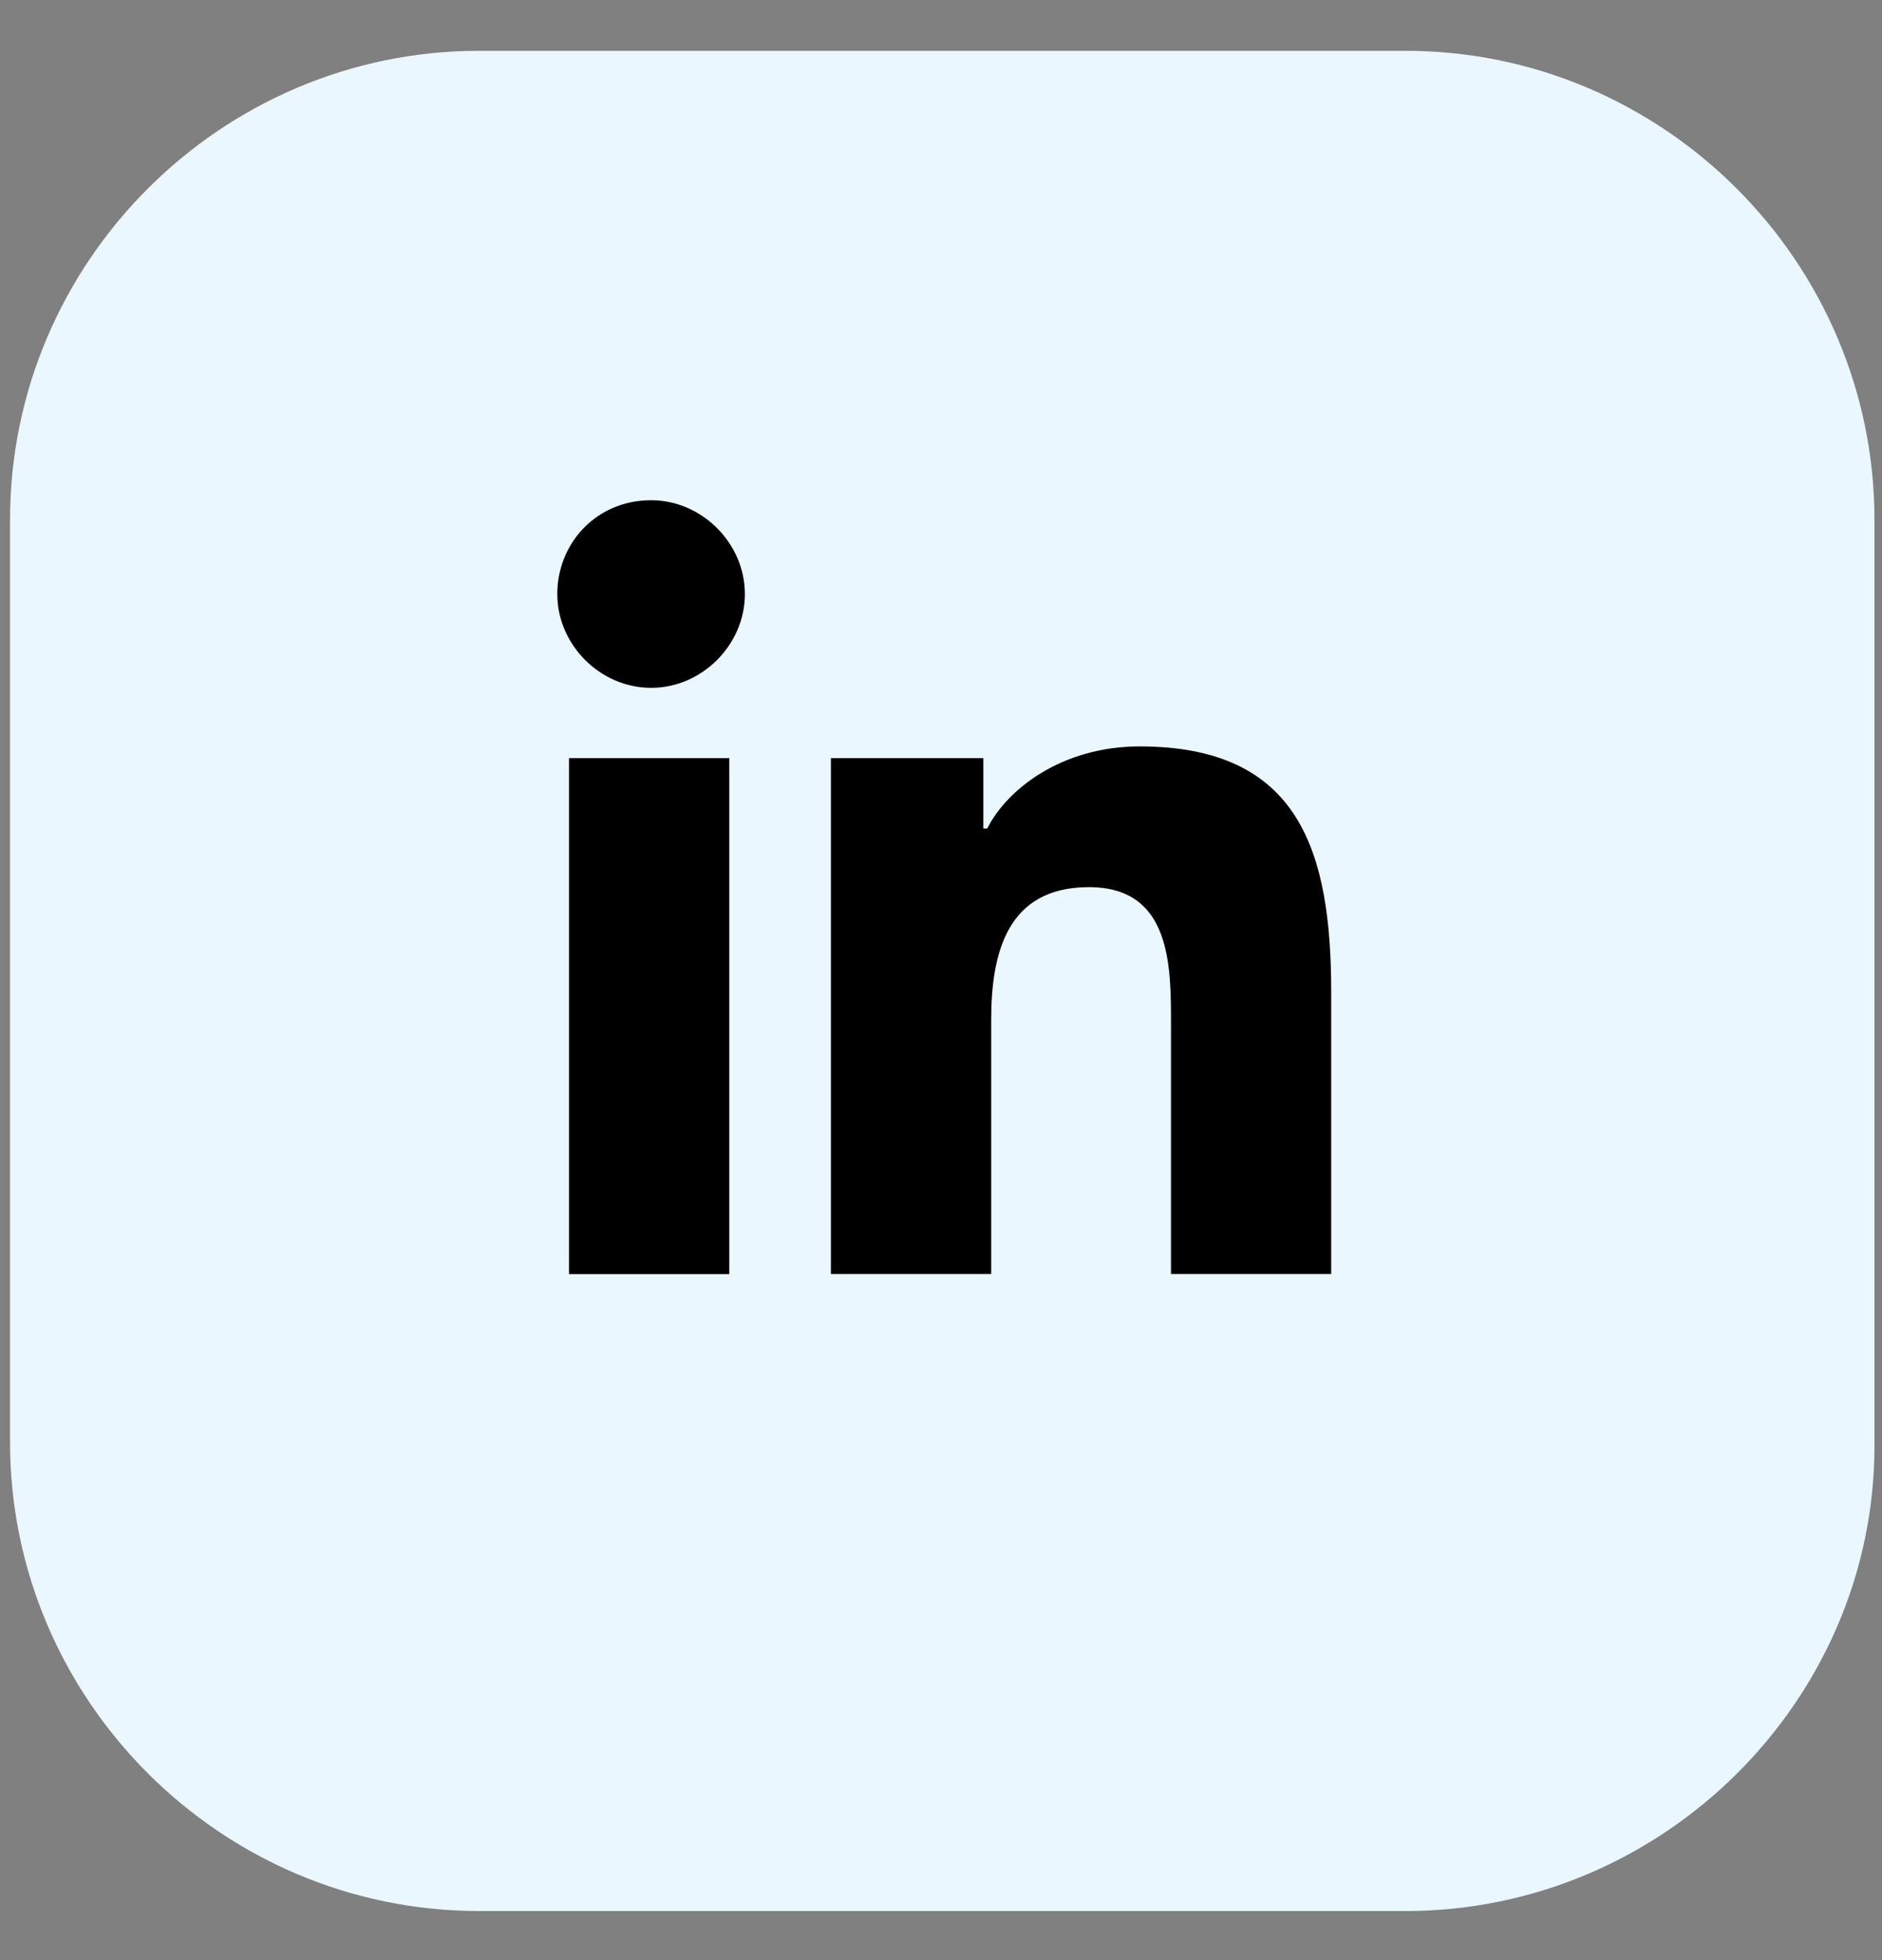
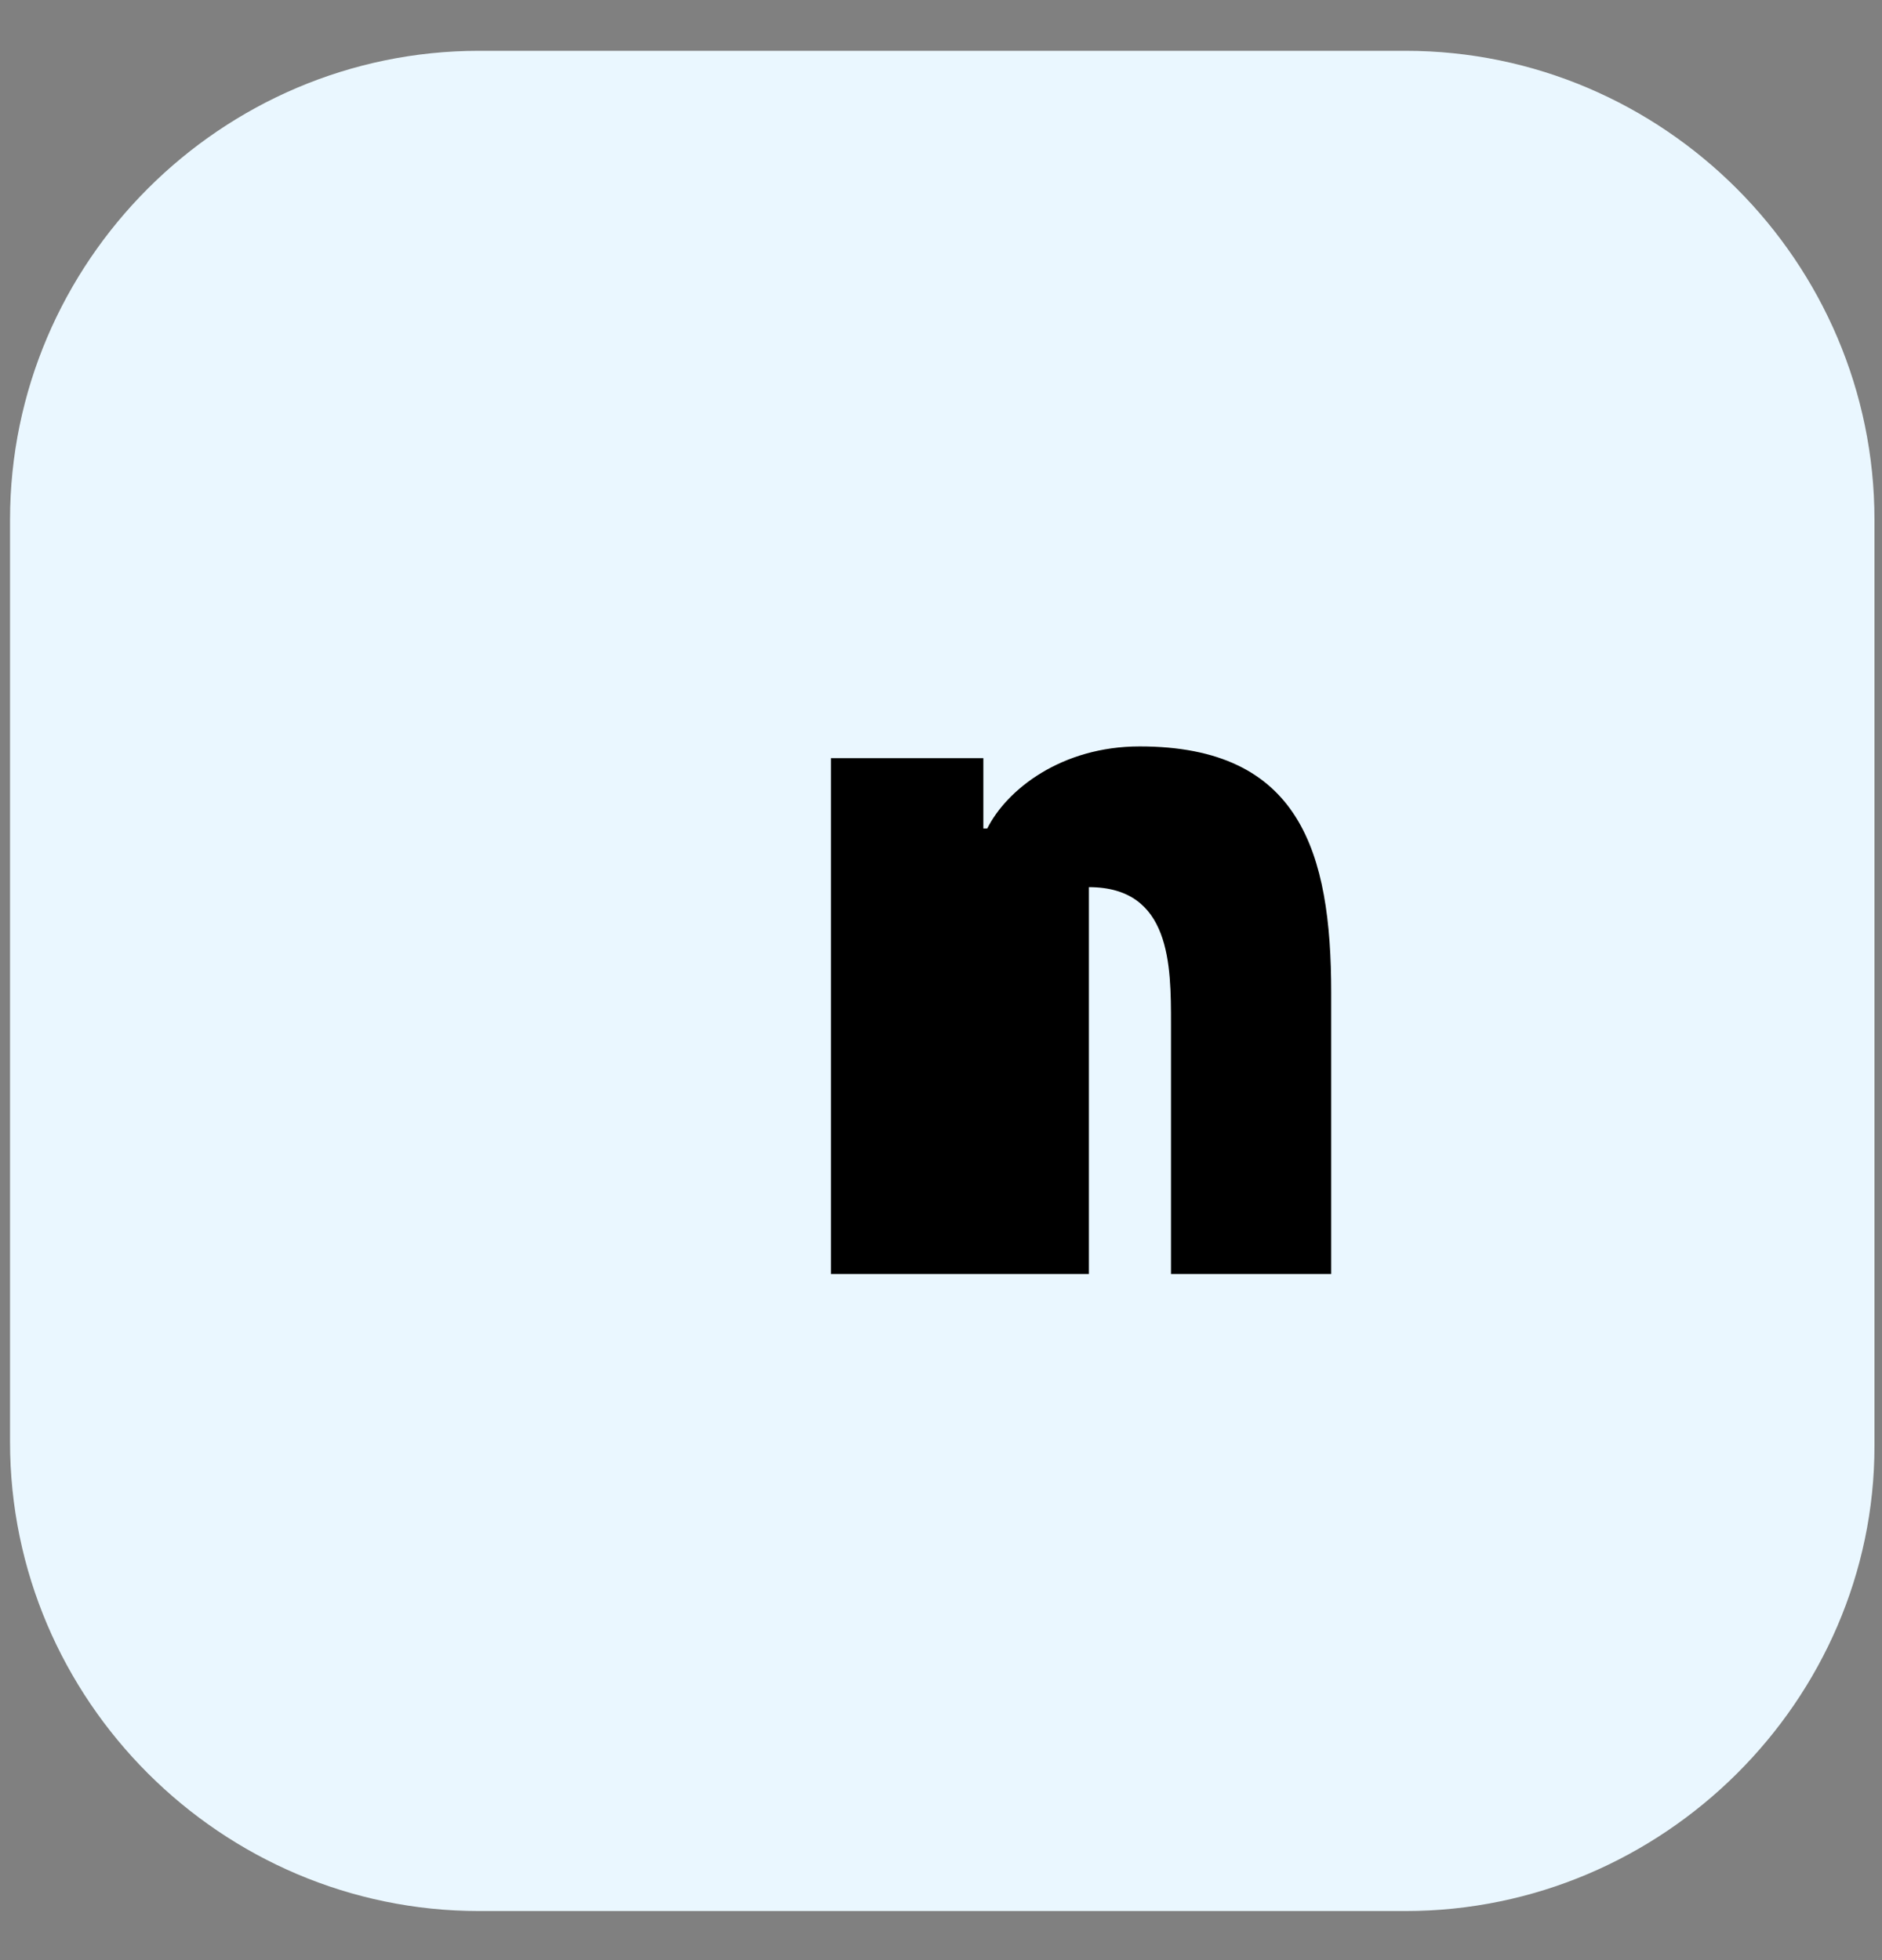
<svg xmlns="http://www.w3.org/2000/svg" width="24" height="25" viewBox="0 0 24 25" fill="none">
  <rect x="0" y="0" width="24" height="25" fill="#808080" stroke="none" />
  <path d="M17.923 24.374H6.11C2.82 24.374 0.128 21.683 0.128 18.393V6.63C0.128 3.34 2.82 0.648 6.11 0.648H17.923C21.213 0.648 23.904 3.34 23.904 6.63V18.443C23.904 21.683 21.213 24.374 17.923 24.374Z" fill="#EAF7FF" />
-   <path d="M7.256 9.67H9.3V16.25H7.256V9.67ZM8.303 6.38C8.951 6.38 9.499 6.929 9.499 7.577C9.499 8.225 8.951 8.773 8.303 8.773C7.655 8.773 7.107 8.225 7.107 7.577C7.107 6.929 7.605 6.38 8.303 6.38Z" fill="black" />
-   <path d="M10.596 9.67H12.54V10.567H12.59C12.839 10.069 13.537 9.52 14.534 9.52C16.578 9.52 16.976 10.866 16.976 12.661V16.249H14.933V13.059C14.933 12.312 14.933 11.315 13.886 11.315C12.839 11.315 12.64 12.162 12.64 13.009V16.249H10.596V9.67Z" fill="black" />
+   <path d="M10.596 9.67H12.54V10.567H12.59C12.839 10.069 13.537 9.52 14.534 9.52C16.578 9.52 16.976 10.866 16.976 12.661V16.249H14.933V13.059C14.933 12.312 14.933 11.315 13.886 11.315V16.249H10.596V9.67Z" fill="black" />
</svg>